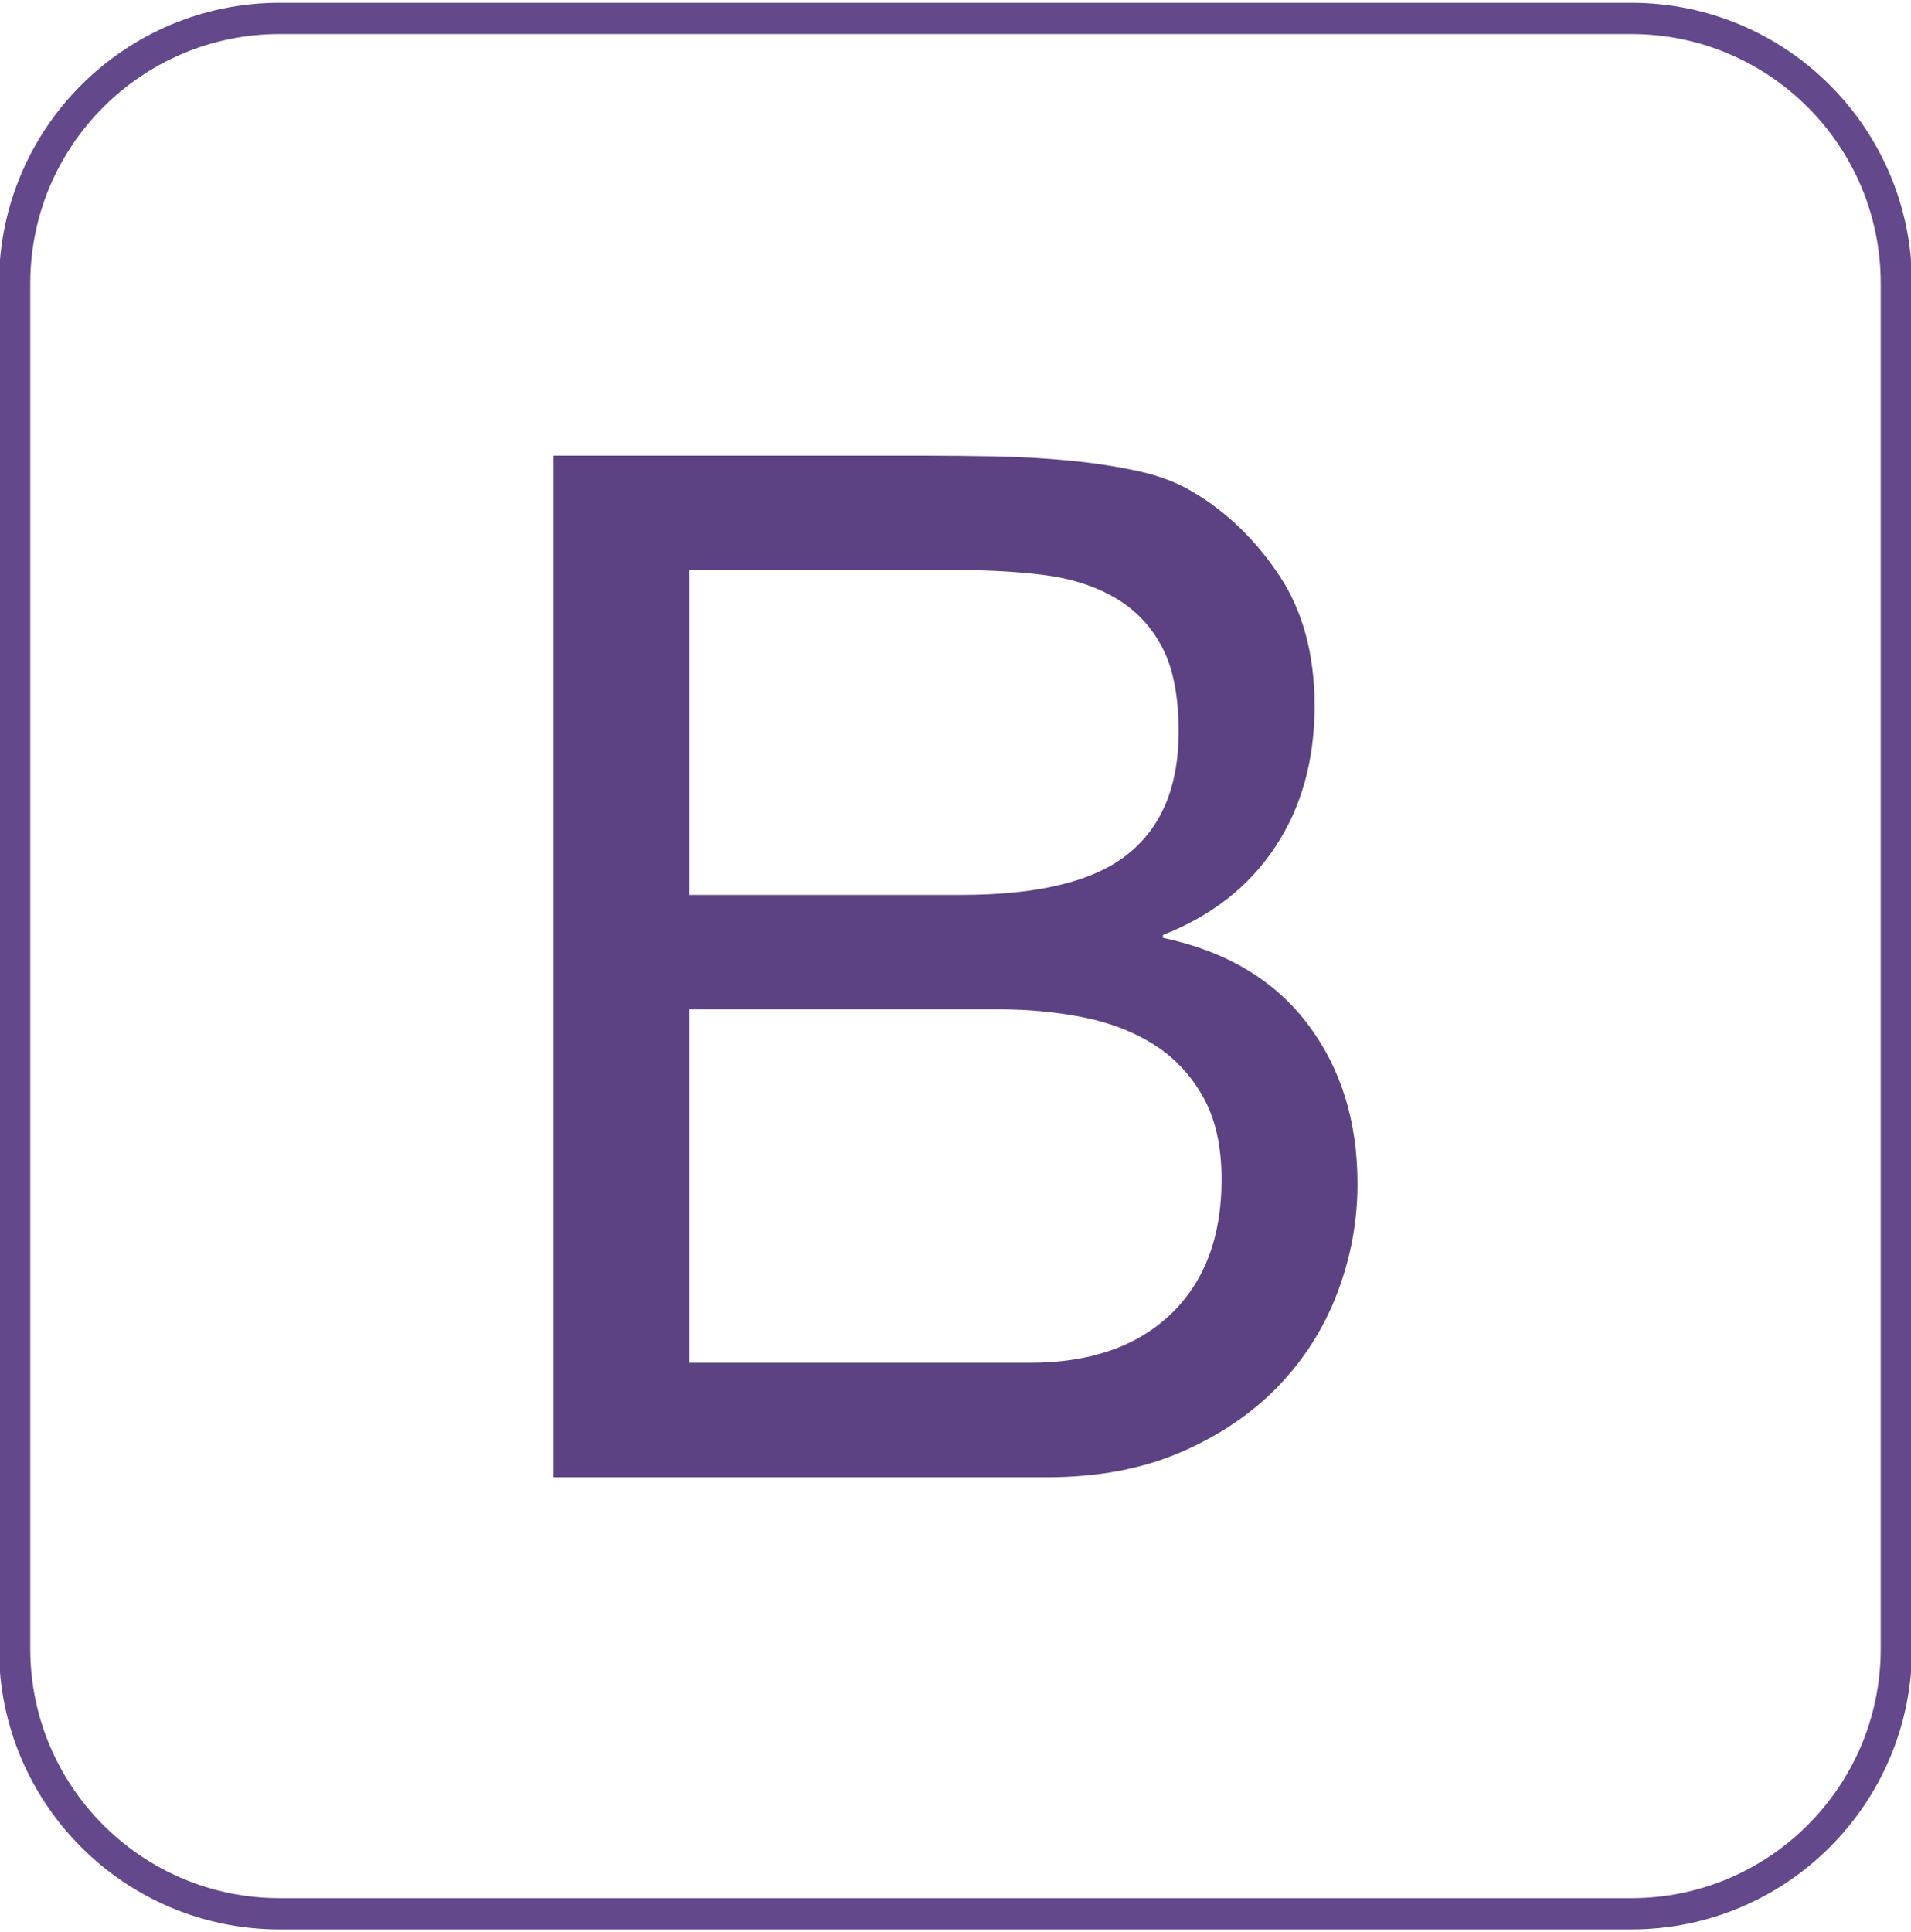
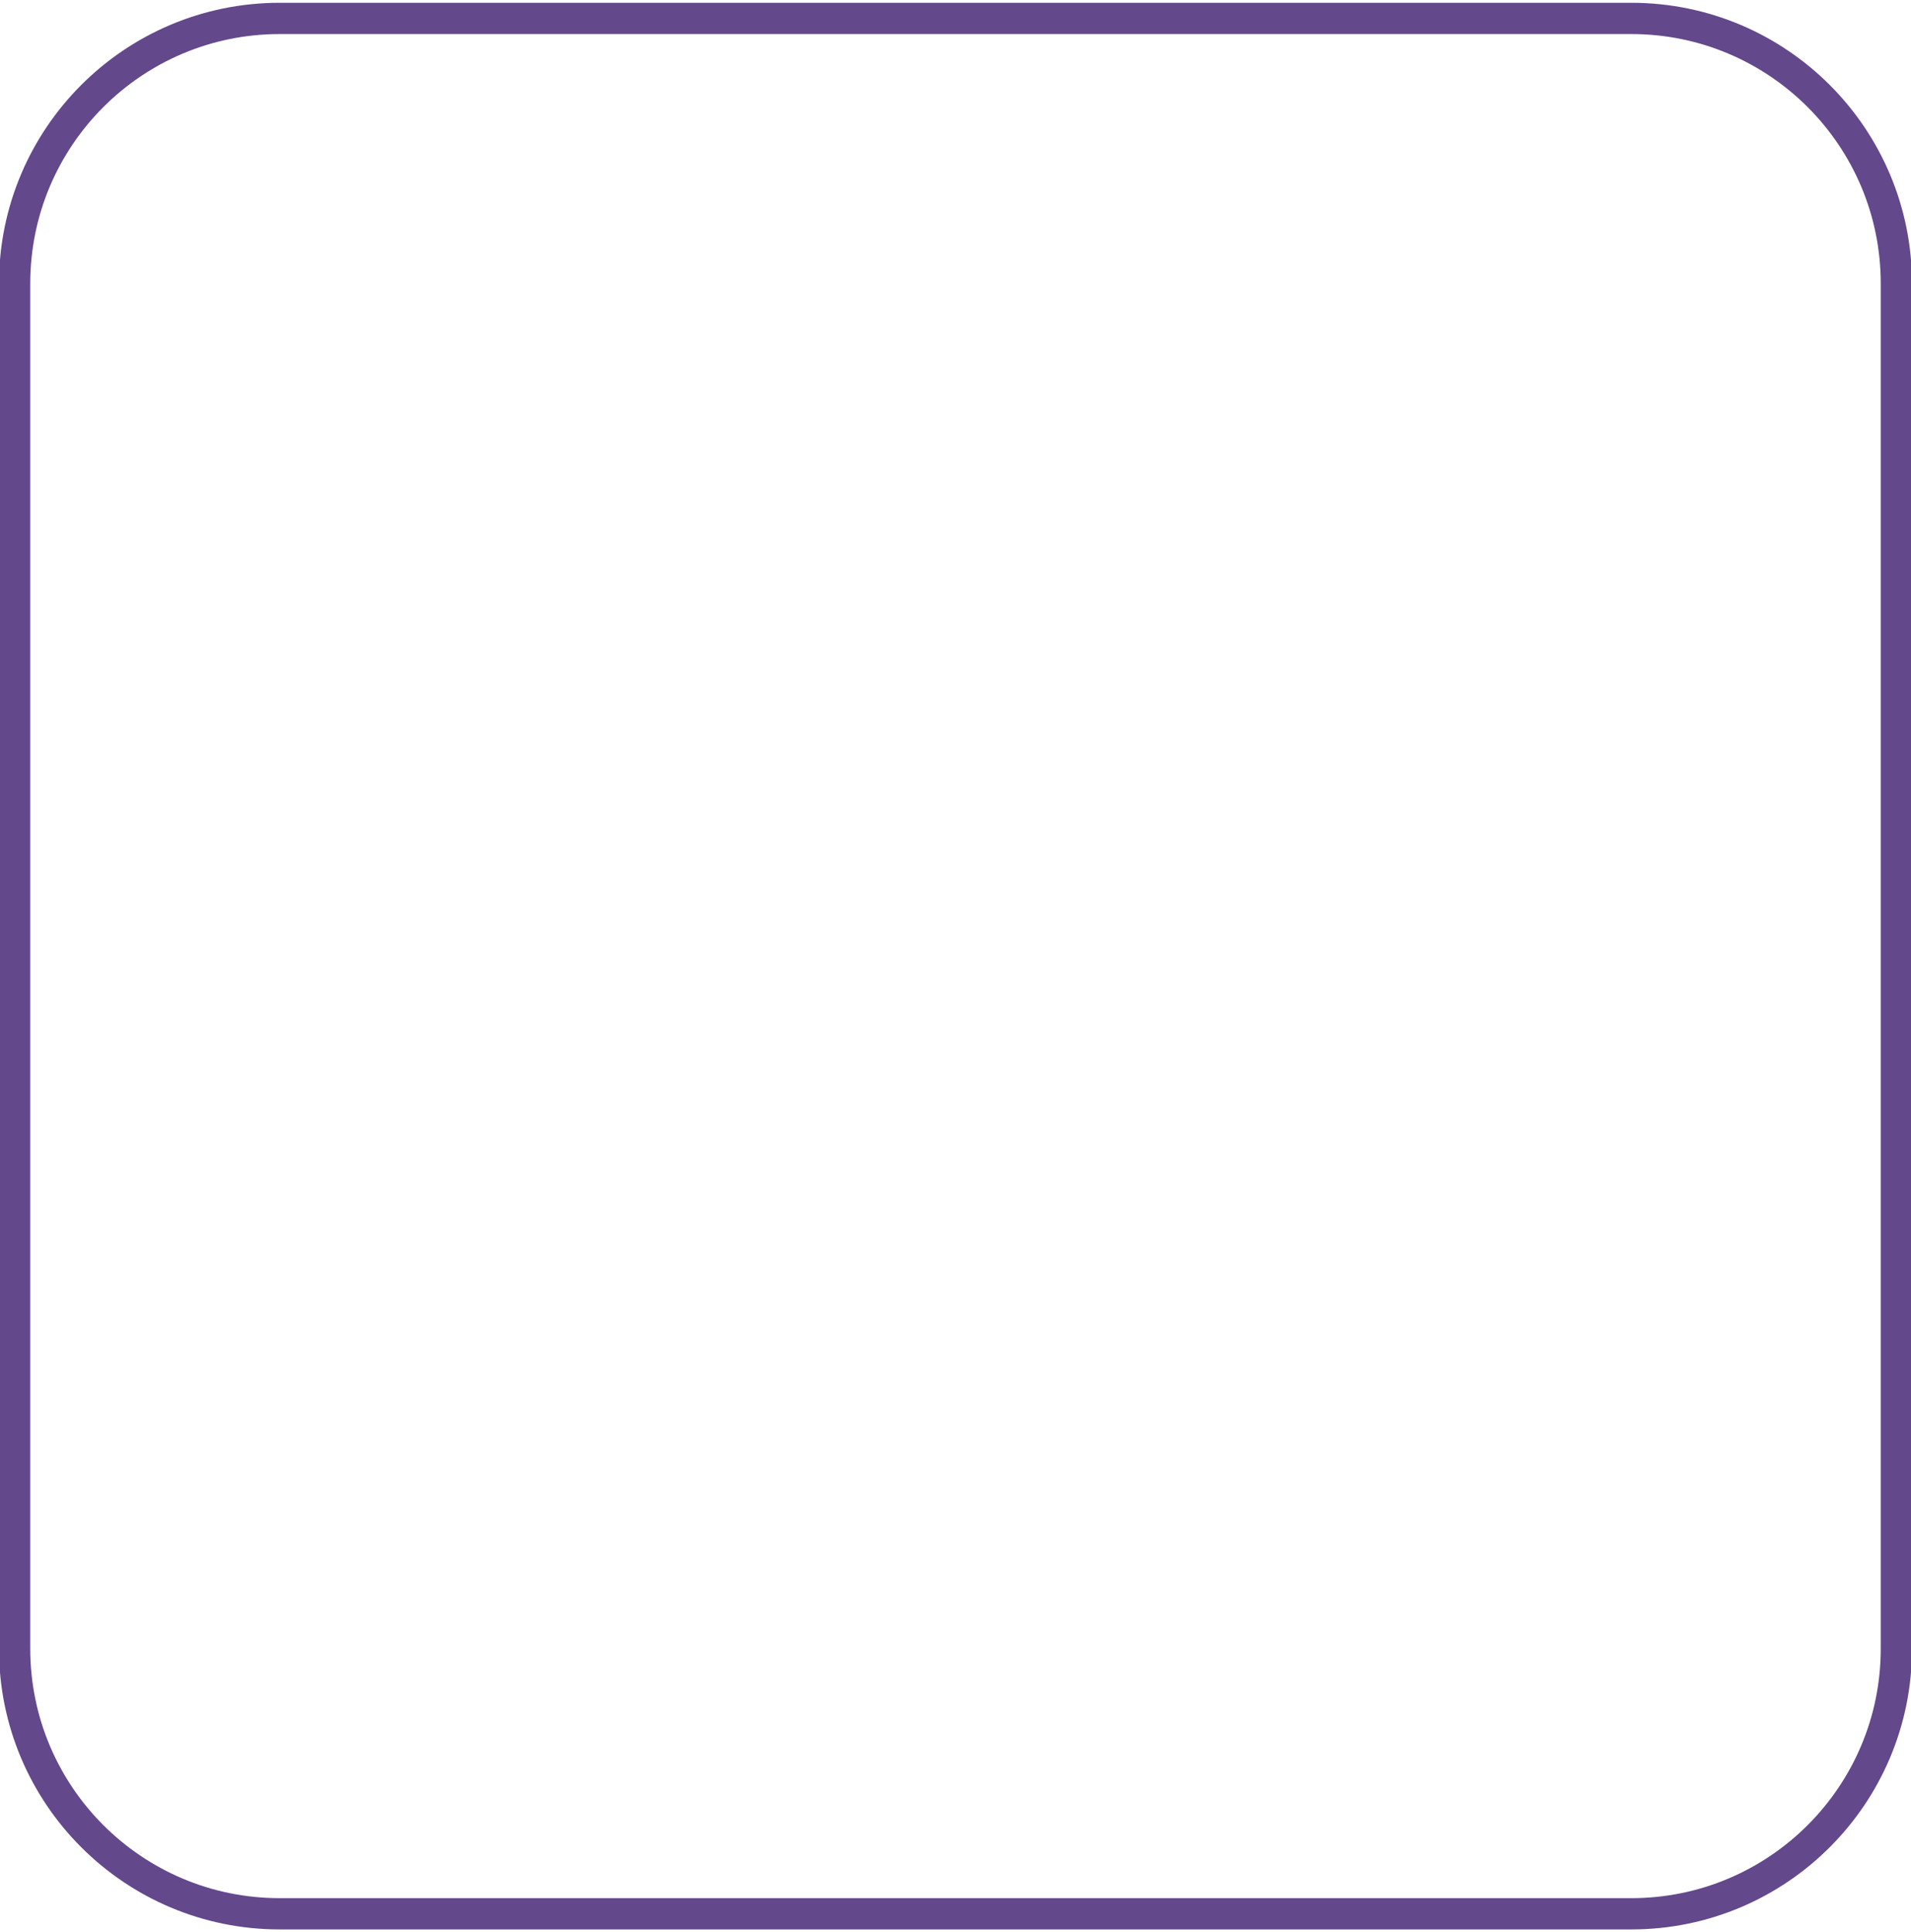
<svg xmlns="http://www.w3.org/2000/svg" version="1.1" id="Layer_1" x="0px" y="0px" width="61.125px" height="61.792px" viewBox="0 0 61.125 61.792" enable-background="new 0 0 61.125 61.792" xml:space="preserve">
  <g>
    <g>
-       <path fill="#5C4283" d="M29.556,14.572c0.701,0,1.457,0.008,2.265,0.023c0.808,0.016,1.609,0.061,2.402,0.137    c0.793,0.077,1.533,0.191,2.219,0.343c0.687,0.153,1.274,0.382,1.763,0.687c1.067,0.641,1.975,1.525,2.722,2.654    c0.748,1.129,1.121,2.516,1.121,4.163c0,1.739-0.42,3.241-1.258,4.507c-0.84,1.267-2.037,2.205-3.592,2.814v0.092    c2.013,0.427,3.554,1.342,4.621,2.746c1.066,1.402,1.602,3.11,1.602,5.124c0,1.189-0.214,2.349-0.641,3.478    c-0.428,1.128-1.061,2.127-1.898,2.996c-0.84,0.87-1.877,1.572-3.111,2.105c-1.235,0.533-2.662,0.801-4.279,0.801H17.705v-32.67    H29.556L29.556,14.572z M30.745,28.619c2.471,0,4.247-0.434,5.331-1.305c1.082-0.869,1.624-2.173,1.624-3.912    c0-1.158-0.183-2.072-0.55-2.744c-0.365-0.672-0.868-1.189-1.509-1.556c-0.641-0.366-1.381-0.603-2.22-0.71    c-0.839-0.106-1.731-0.16-2.677-0.16h-8.693v10.387L30.745,28.619L30.745,28.619z M32.942,43.582c1.922,0,3.424-0.52,4.508-1.557    c1.081-1.036,1.623-2.471,1.623-4.301c0-1.067-0.198-1.951-0.595-2.653c-0.396-0.701-0.922-1.259-1.578-1.67    c-0.656-0.413-1.411-0.702-2.265-0.87c-0.854-0.167-1.739-0.252-2.654-0.252h-9.929v11.303L32.942,43.582L32.942,43.582z" />
-     </g>
+       </g>
    <path fill="none" stroke="#63498B" stroke-miterlimit="10" d="M60.657,52.726c0,4.681-3.796,8.477-8.478,8.477H8.945   c-4.682,0-8.477-3.796-8.477-8.477V9.067c0-4.682,3.796-8.478,8.477-8.478h43.234c4.682,0,8.478,3.796,8.478,8.478V52.726z" />
  </g>
</svg>